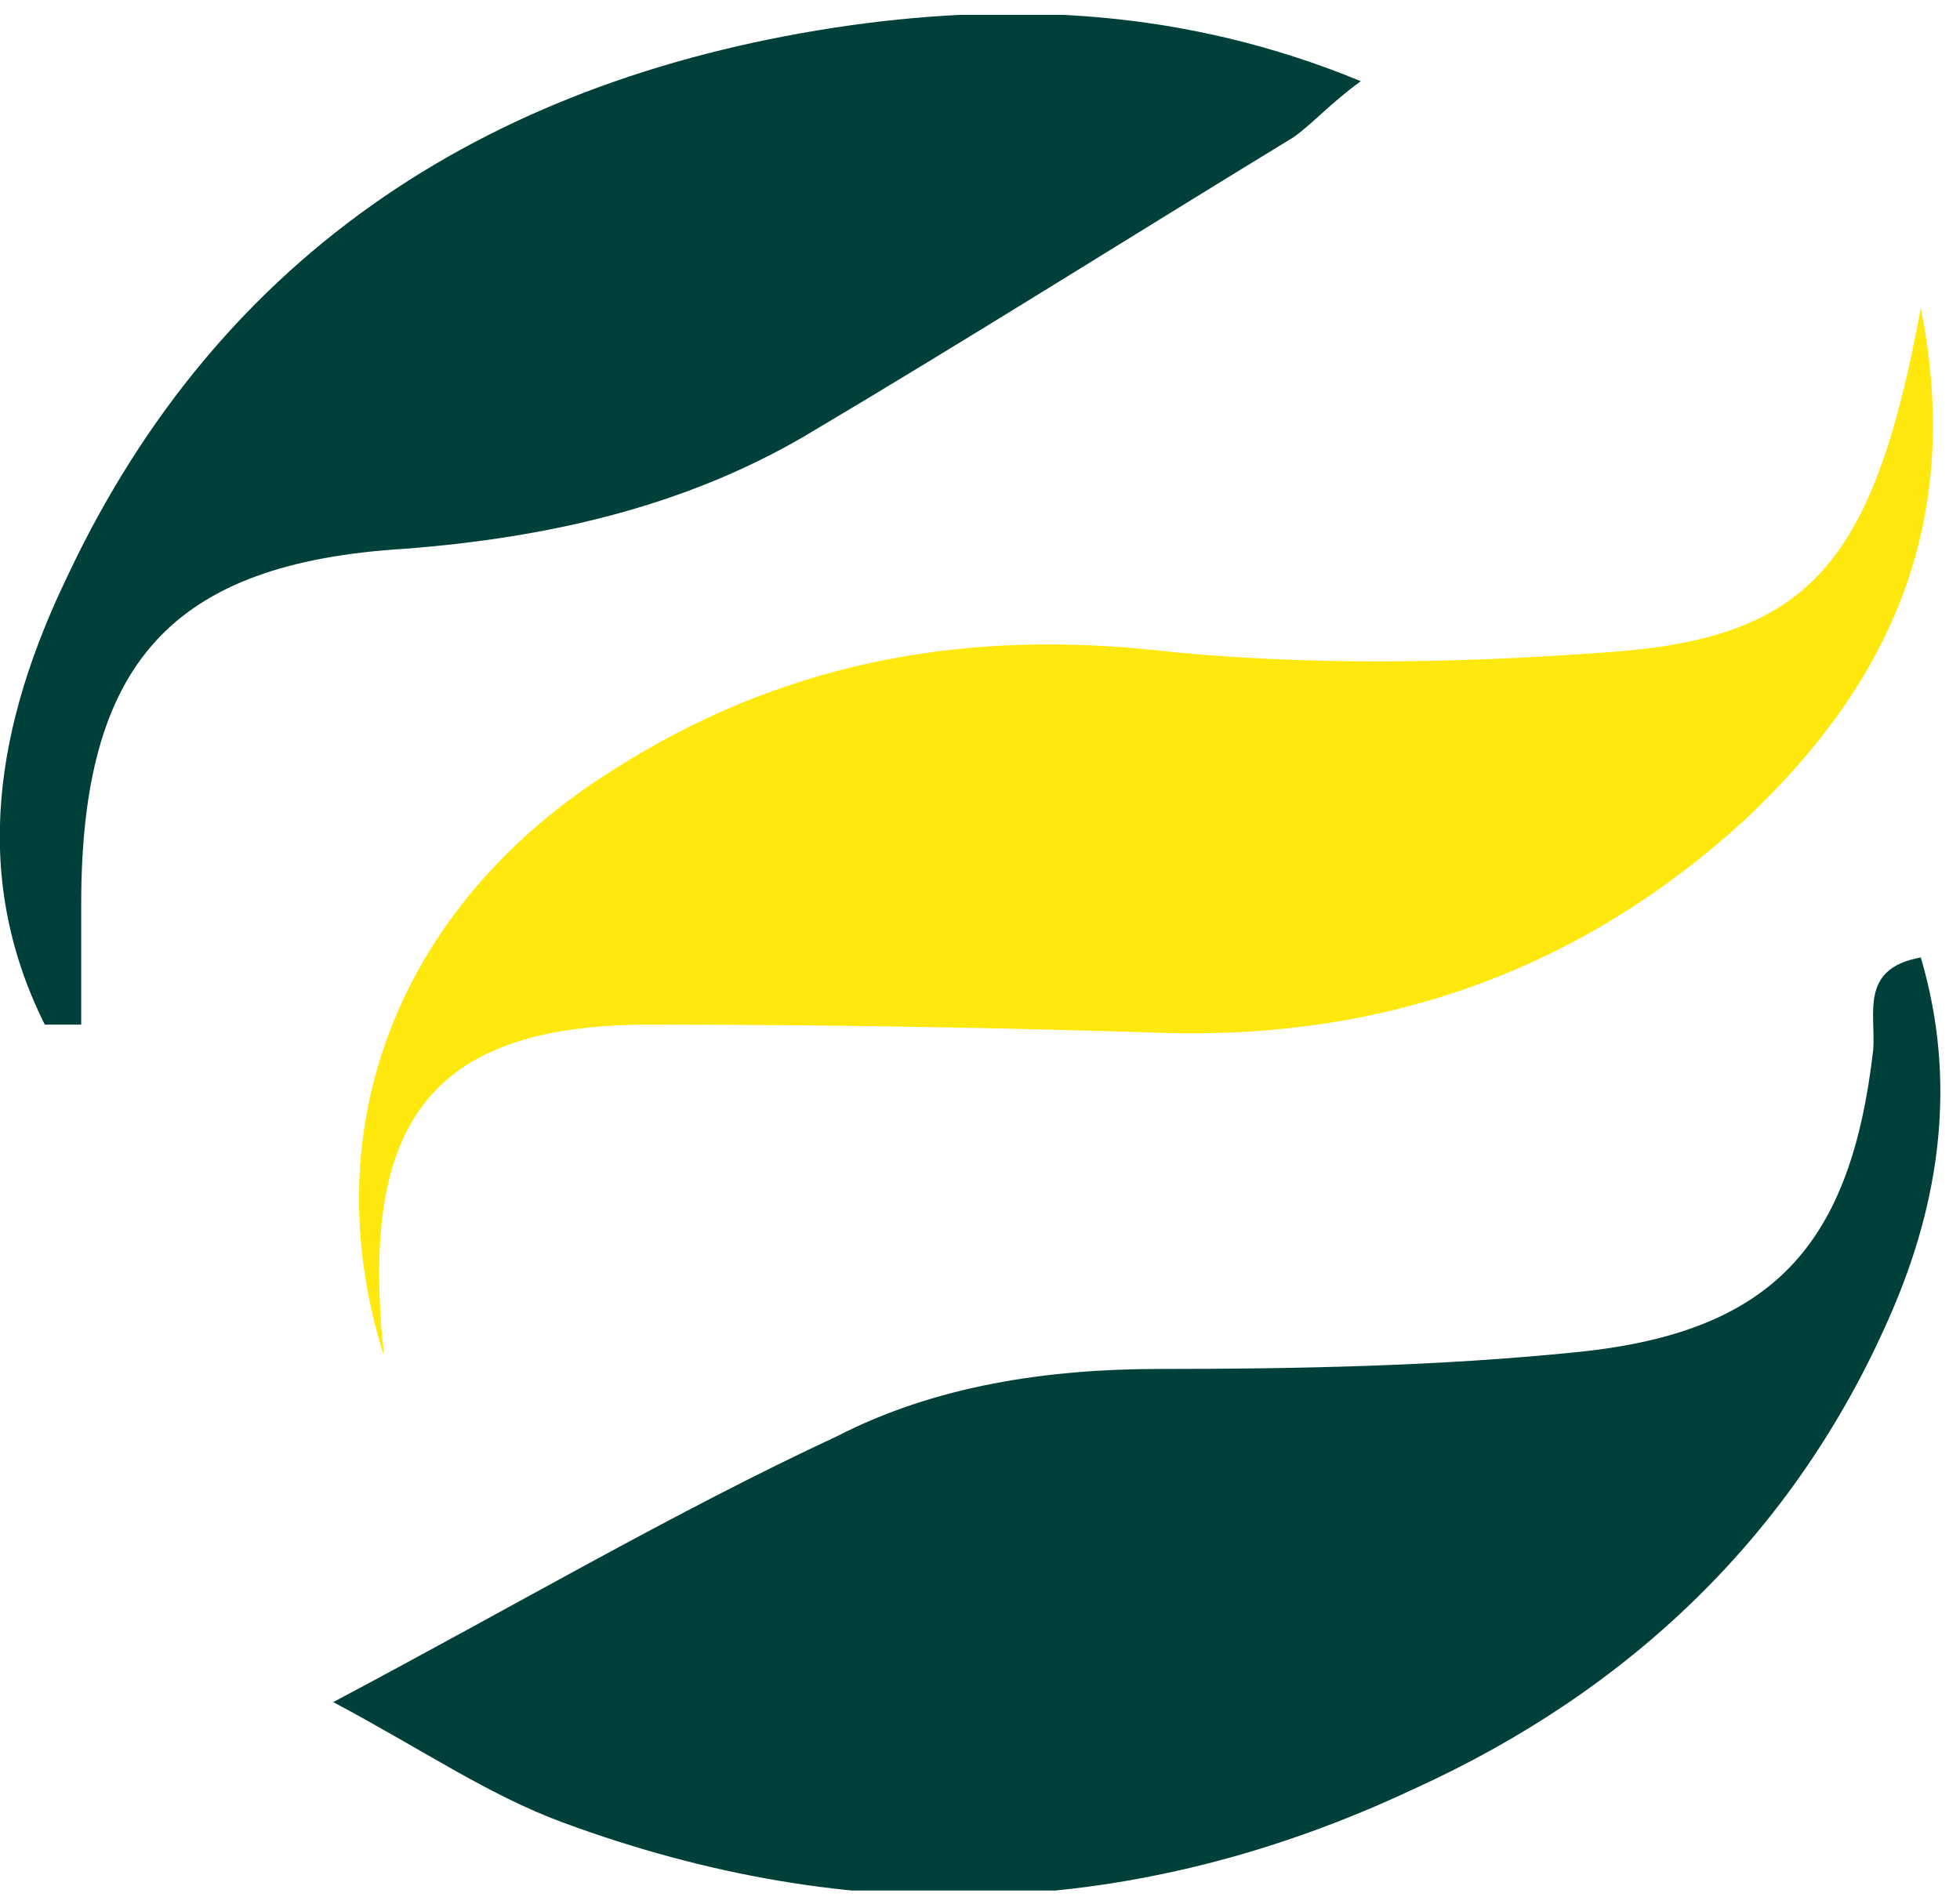
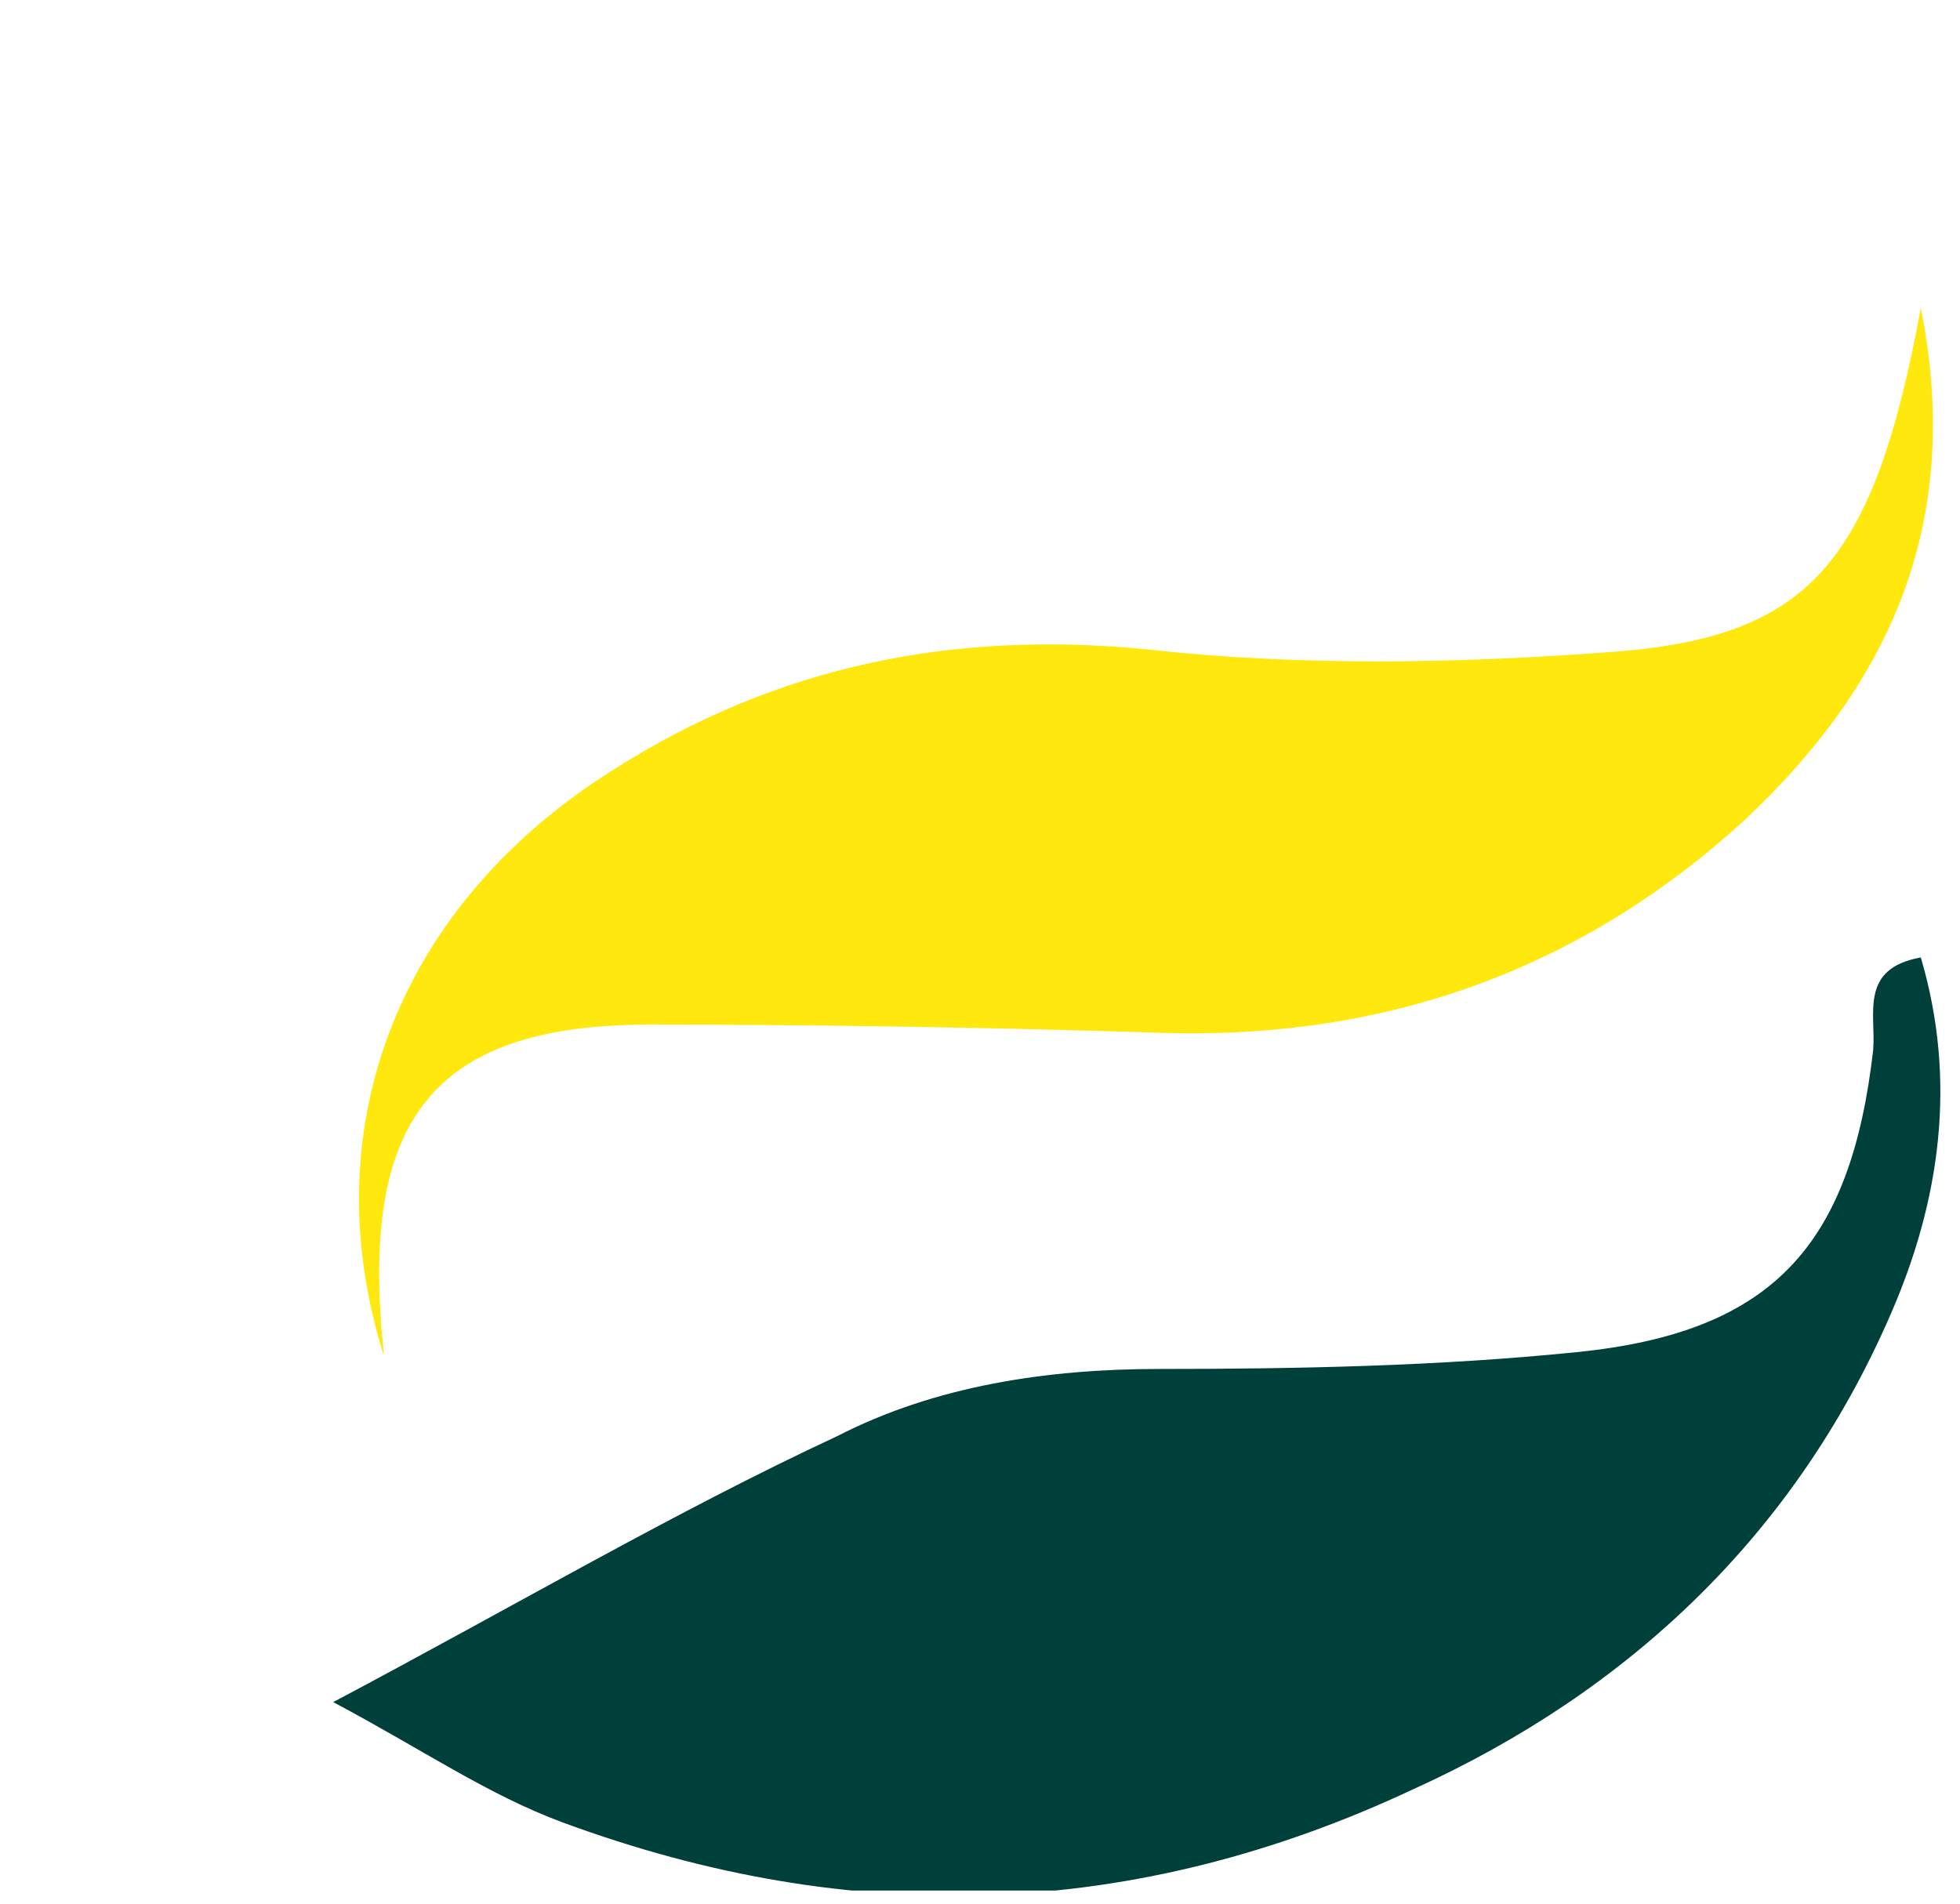
<svg xmlns="http://www.w3.org/2000/svg" version="1.2" viewBox="0 0 70 68" width="70" height="68">
  <title>logo (1)</title>
  <defs>
    <clipPath clipPathUnits="userSpaceOnUse" id="cp1">
-       <path d="m0 0.53h223v67h-223z" />
+       <path d="m0 0.53h223v67h-223" />
    </clipPath>
    <clipPath clipPathUnits="userSpaceOnUse" id="cp2">
      <path d="m223 0.53h-223v67h223z" />
    </clipPath>
    <clipPath clipPathUnits="userSpaceOnUse" id="cp3">
      <path d="m223 0.53h-223v67h223z" />
    </clipPath>
    <clipPath clipPathUnits="userSpaceOnUse" id="cp4">
      <path d="m223 0.53h-223v67h223z" />
    </clipPath>
    <clipPath clipPathUnits="userSpaceOnUse" id="cp5">
-       <path d="m223 0.53h-223v67h223z" />
-     </clipPath>
+       </clipPath>
  </defs>
  <style>
		.s0 { fill: #00403a } 
		.s1 { fill: #ffe80e } 
	</style>
  <g id="Clip-Path" clip-path="url(#cp1)">
    <g>
      <g id="Clip-Path" clip-path="url(#cp2)">
        <g>
-           <path class="s0" d="m112.2 40.5v7.9h-2.7v-5h-17.4v-22.3h2.9v19.5h11.3v-19.5h2.9v19.5h3z" />
          <path class="s0" d="m116.1 21.1h2.9v17.2l11.9-17.2h2.7v22.3h-2.9v-17.2l-12 17.2h-2.7v-22.3z" />
          <path class="s0" d="m153.7 23.8h-6.9v19.6h-2.8v-19.6h-6.9v-2.7h16.6z" />
          <path class="s0" d="m171.3 23.1c1.6 1.4 2.3 3.3 2.3 5.8 0 2.4-0.7 4.3-2.3 5.7-1.5 1.3-3.6 2-6.1 2h-5.1v6.8h-2.9v-22.3h8c2.5 0 4.6 0.6 6.1 2zm-2 9.4c0.9-0.8 1.4-2 1.4-3.6 0-1.7-0.5-2.9-1.4-3.7-0.9-0.8-2.4-1.4-4.2-1.4h-5v10.1h5c1.8 0 3.2-0.5 4.2-1.4z" />
          <path class="s0" d="m181.5 42.2c-1.6-1.1-2.9-2.4-3.9-4.1-0.9-1.8-1.4-3.7-1.4-5.9 0-2.1 0.5-4.1 1.4-5.8 0.9-1.7 2.3-3.1 3.9-4.1 1.7-1 3.5-1.4 5.6-1.4 2 0 3.8 0.5 5.4 1.4 1.7 1 2.9 2.4 3.8 4.1 1 1.7 1.4 3.7 1.4 5.8 0 2.2-0.4 4.1-1.4 5.9-0.9 1.7-2.1 3-3.8 4.1-1.6 1-3.5 1.4-5.4 1.4-2.2 0-3.9-0.5-5.6-1.4zm9.5-2.6q1.8-1.1 2.8-3.1c0.7-1.3 1-2.7 1-4.4 0-1.6-0.3-3-1-4.4q-1.1-2-2.8-3c-1.2-0.7-2.5-1.2-4-1.2-1.6 0-2.8 0.5-4 1.2-1.3 0.7-2.2 1.7-2.9 3-0.7 1.4-1 2.8-1 4.4 0 1.7 0.3 3.1 1 4.4 0.7 1.4 1.6 2.4 2.9 3.1 1.2 0.7 2.5 1.1 4 1.1 1.4 0 2.9-0.3 4-1.1z" />
          <path class="s0" d="m219.8 21.1v22.3h-2.9v-9.9h-11.6v9.9h-2.9v-22.3h2.9v9.6h11.6v-9.6z" />
        </g>
      </g>
      <g id="Clip-Path" clip-path="url(#cp3)">
        <g>
          <path class="s0" d="m11.9 60.8c6.6-3.5 12.2-6.8 18-9.5 3.5-1.8 7.5-2.4 11.5-2.4 4.9 0 10-0.1 14.9-0.6 7-0.7 9.8-3.8 10.6-10.8 0.1-1.3-0.5-2.9 1.7-3.3 1.3 4.4 0.7 8.7-1.1 12.8-3.4 7.8-9.3 13.4-17 16.9-10 4.7-20.1 5-30.4 1.2-2.7-1-5-2.6-8.2-4.3z" />
        </g>
      </g>
      <g id="Clip-Path" clip-path="url(#cp4)">
        <g>
          <path class="s1" d="m13.7 48.4c-2.6-8.3 0.7-16.2 8.2-20.9 5.8-3.7 12.1-5 19.1-4.3 5.4 0.6 11 0.5 16.4 0.1 7.2-0.5 9.5-3.1 11.2-12.3 1.6 8-1.4 13.7-6.3 18.3-5.8 5.3-12.7 7.8-20.6 7.6q-9.3-0.3-18.5-0.3c-7.4 0-10.1 3.1-9.6 10.5 0 0.4 0.1 0.9 0.1 1.3z" />
        </g>
      </g>
      <g id="Clip-Path" clip-path="url(#cp5)">
        <g>
-           <path class="s0" d="m1.6 36.6c-2.7-5.4-1.7-10.8 0.8-16 5.5-11.7 15.3-17.9 28-19.7 5.8-0.8 11.9-0.6 18.2 2-1.1 0.8-1.7 1.5-2.4 2-5.9 3.6-11.6 7.2-17.5 10.7-4.3 2.5-9.1 3.6-14.2 4-8.4 0.5-11.6 4.1-11.6 12.7q0 2.2 0 4.3-0.6 0-1.3 0z" />
-         </g>
+           </g>
      </g>
    </g>
  </g>
</svg>